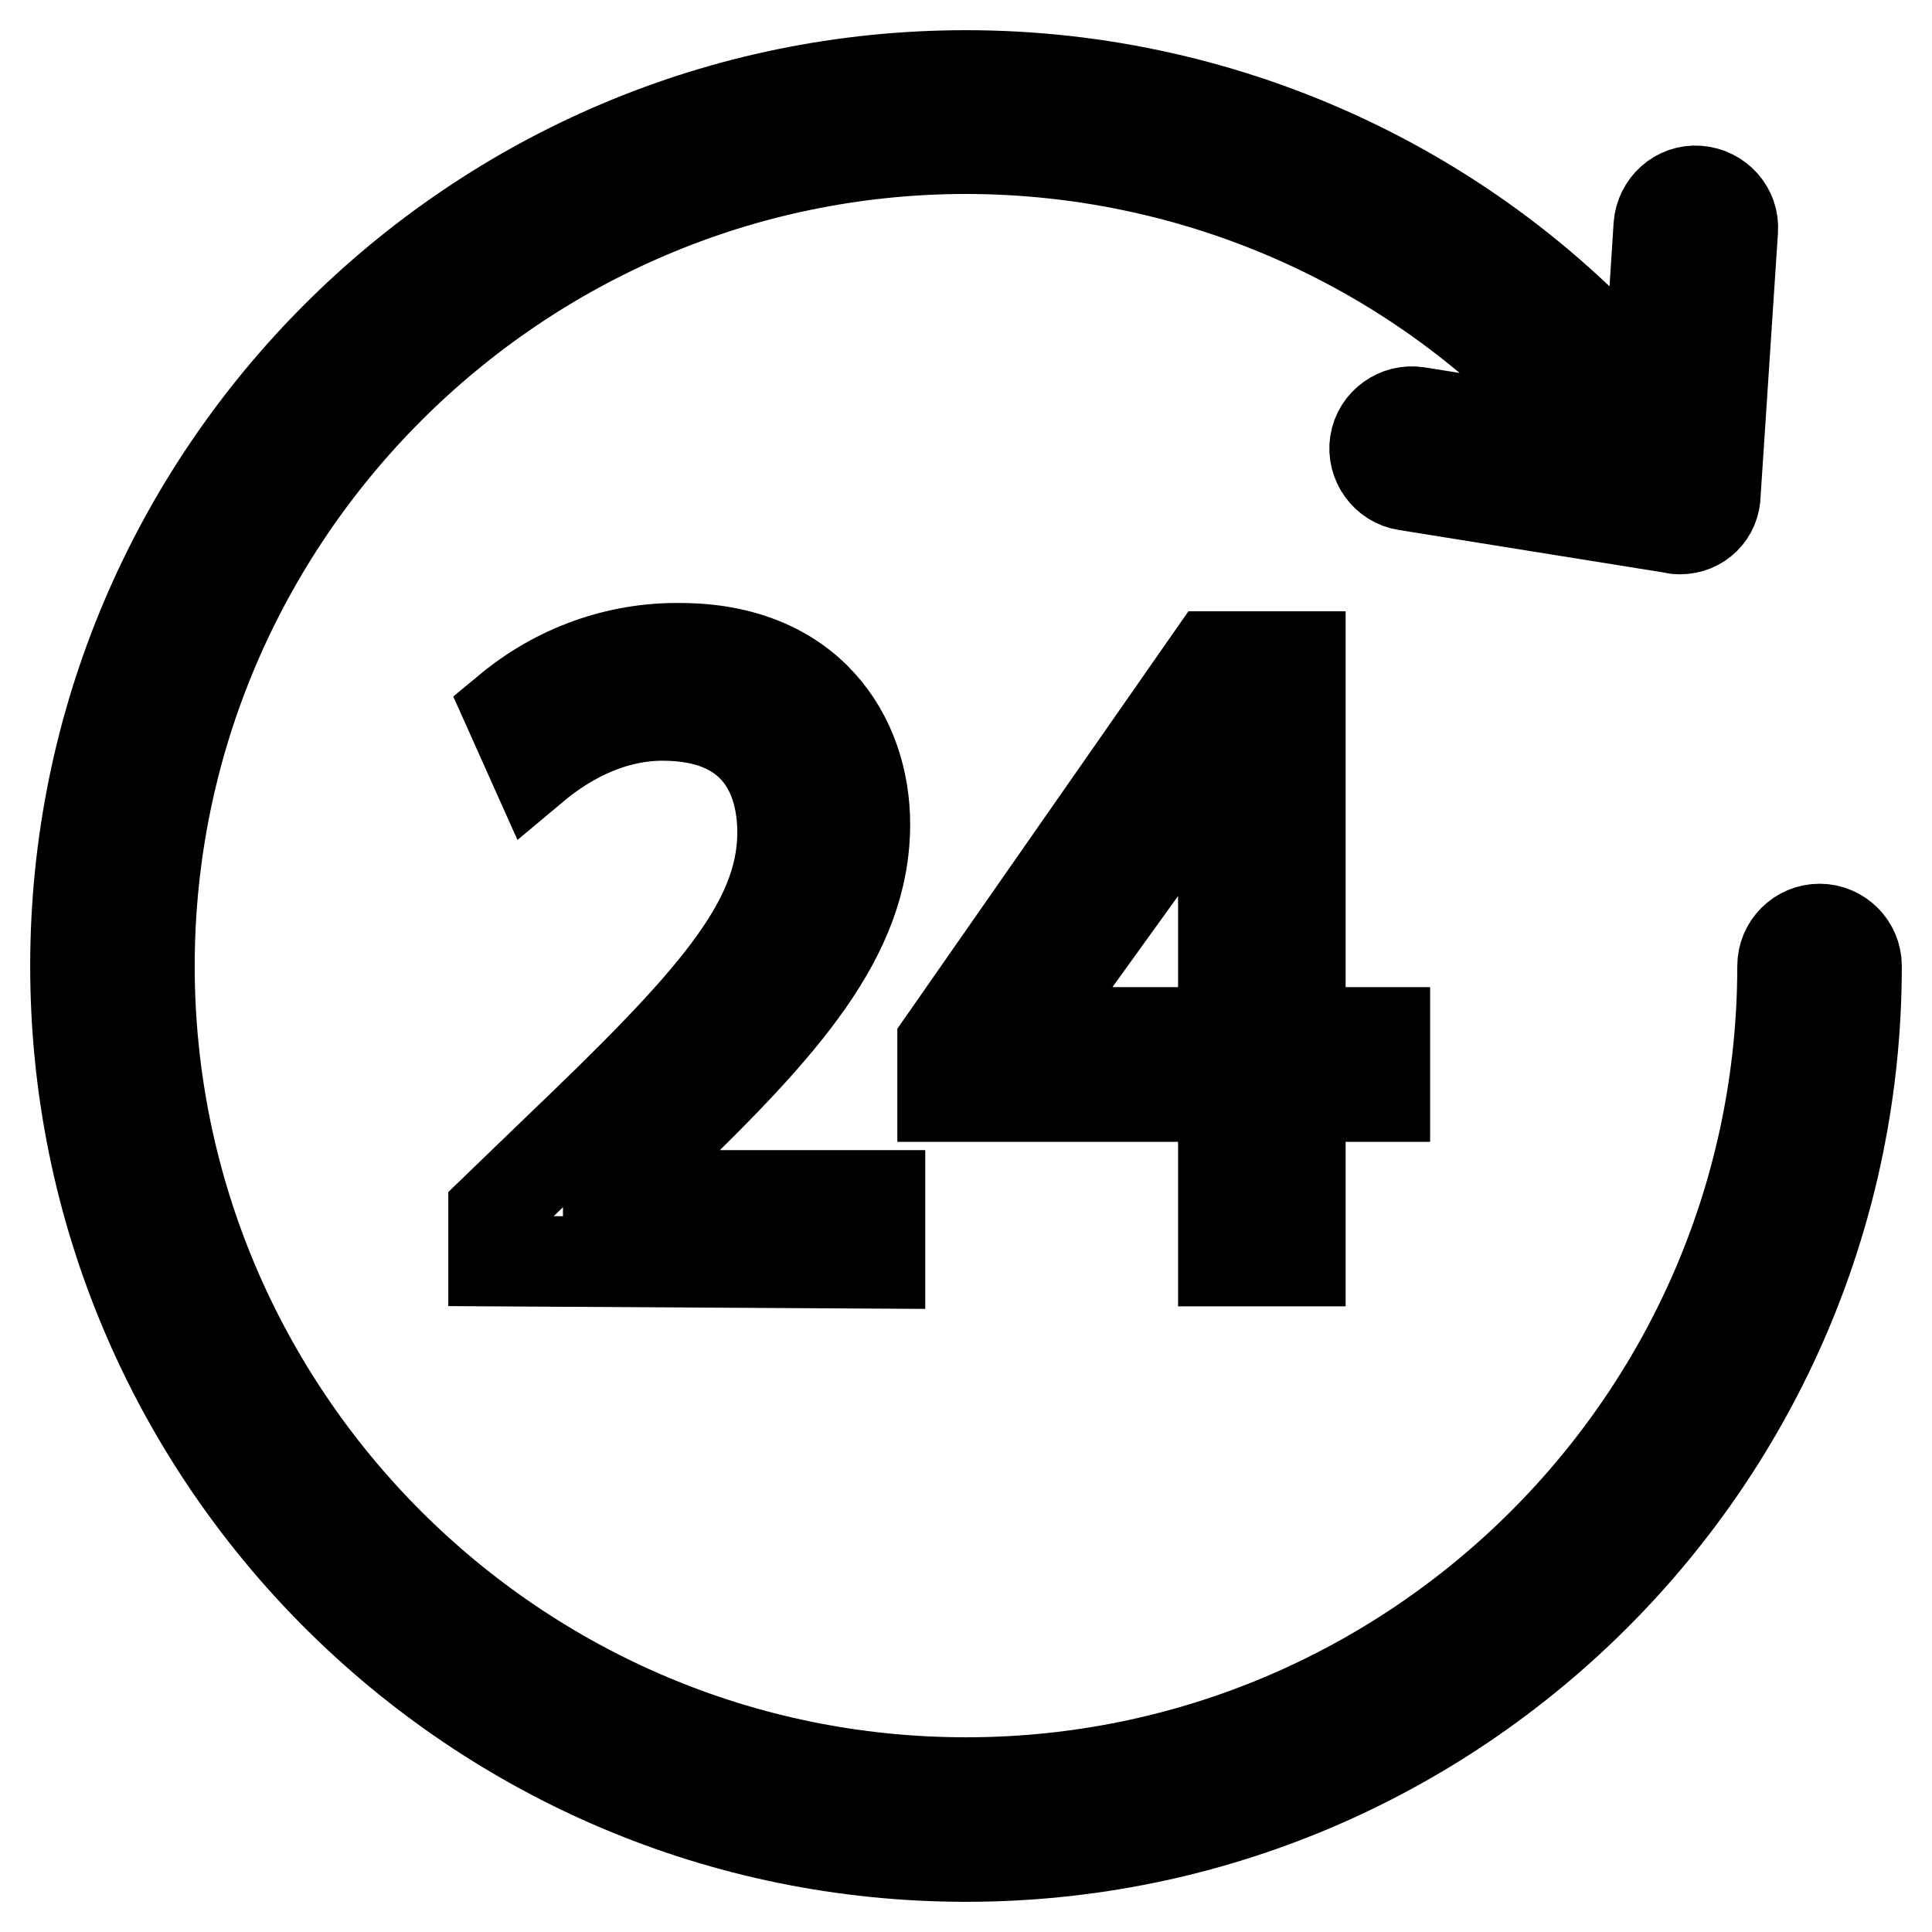
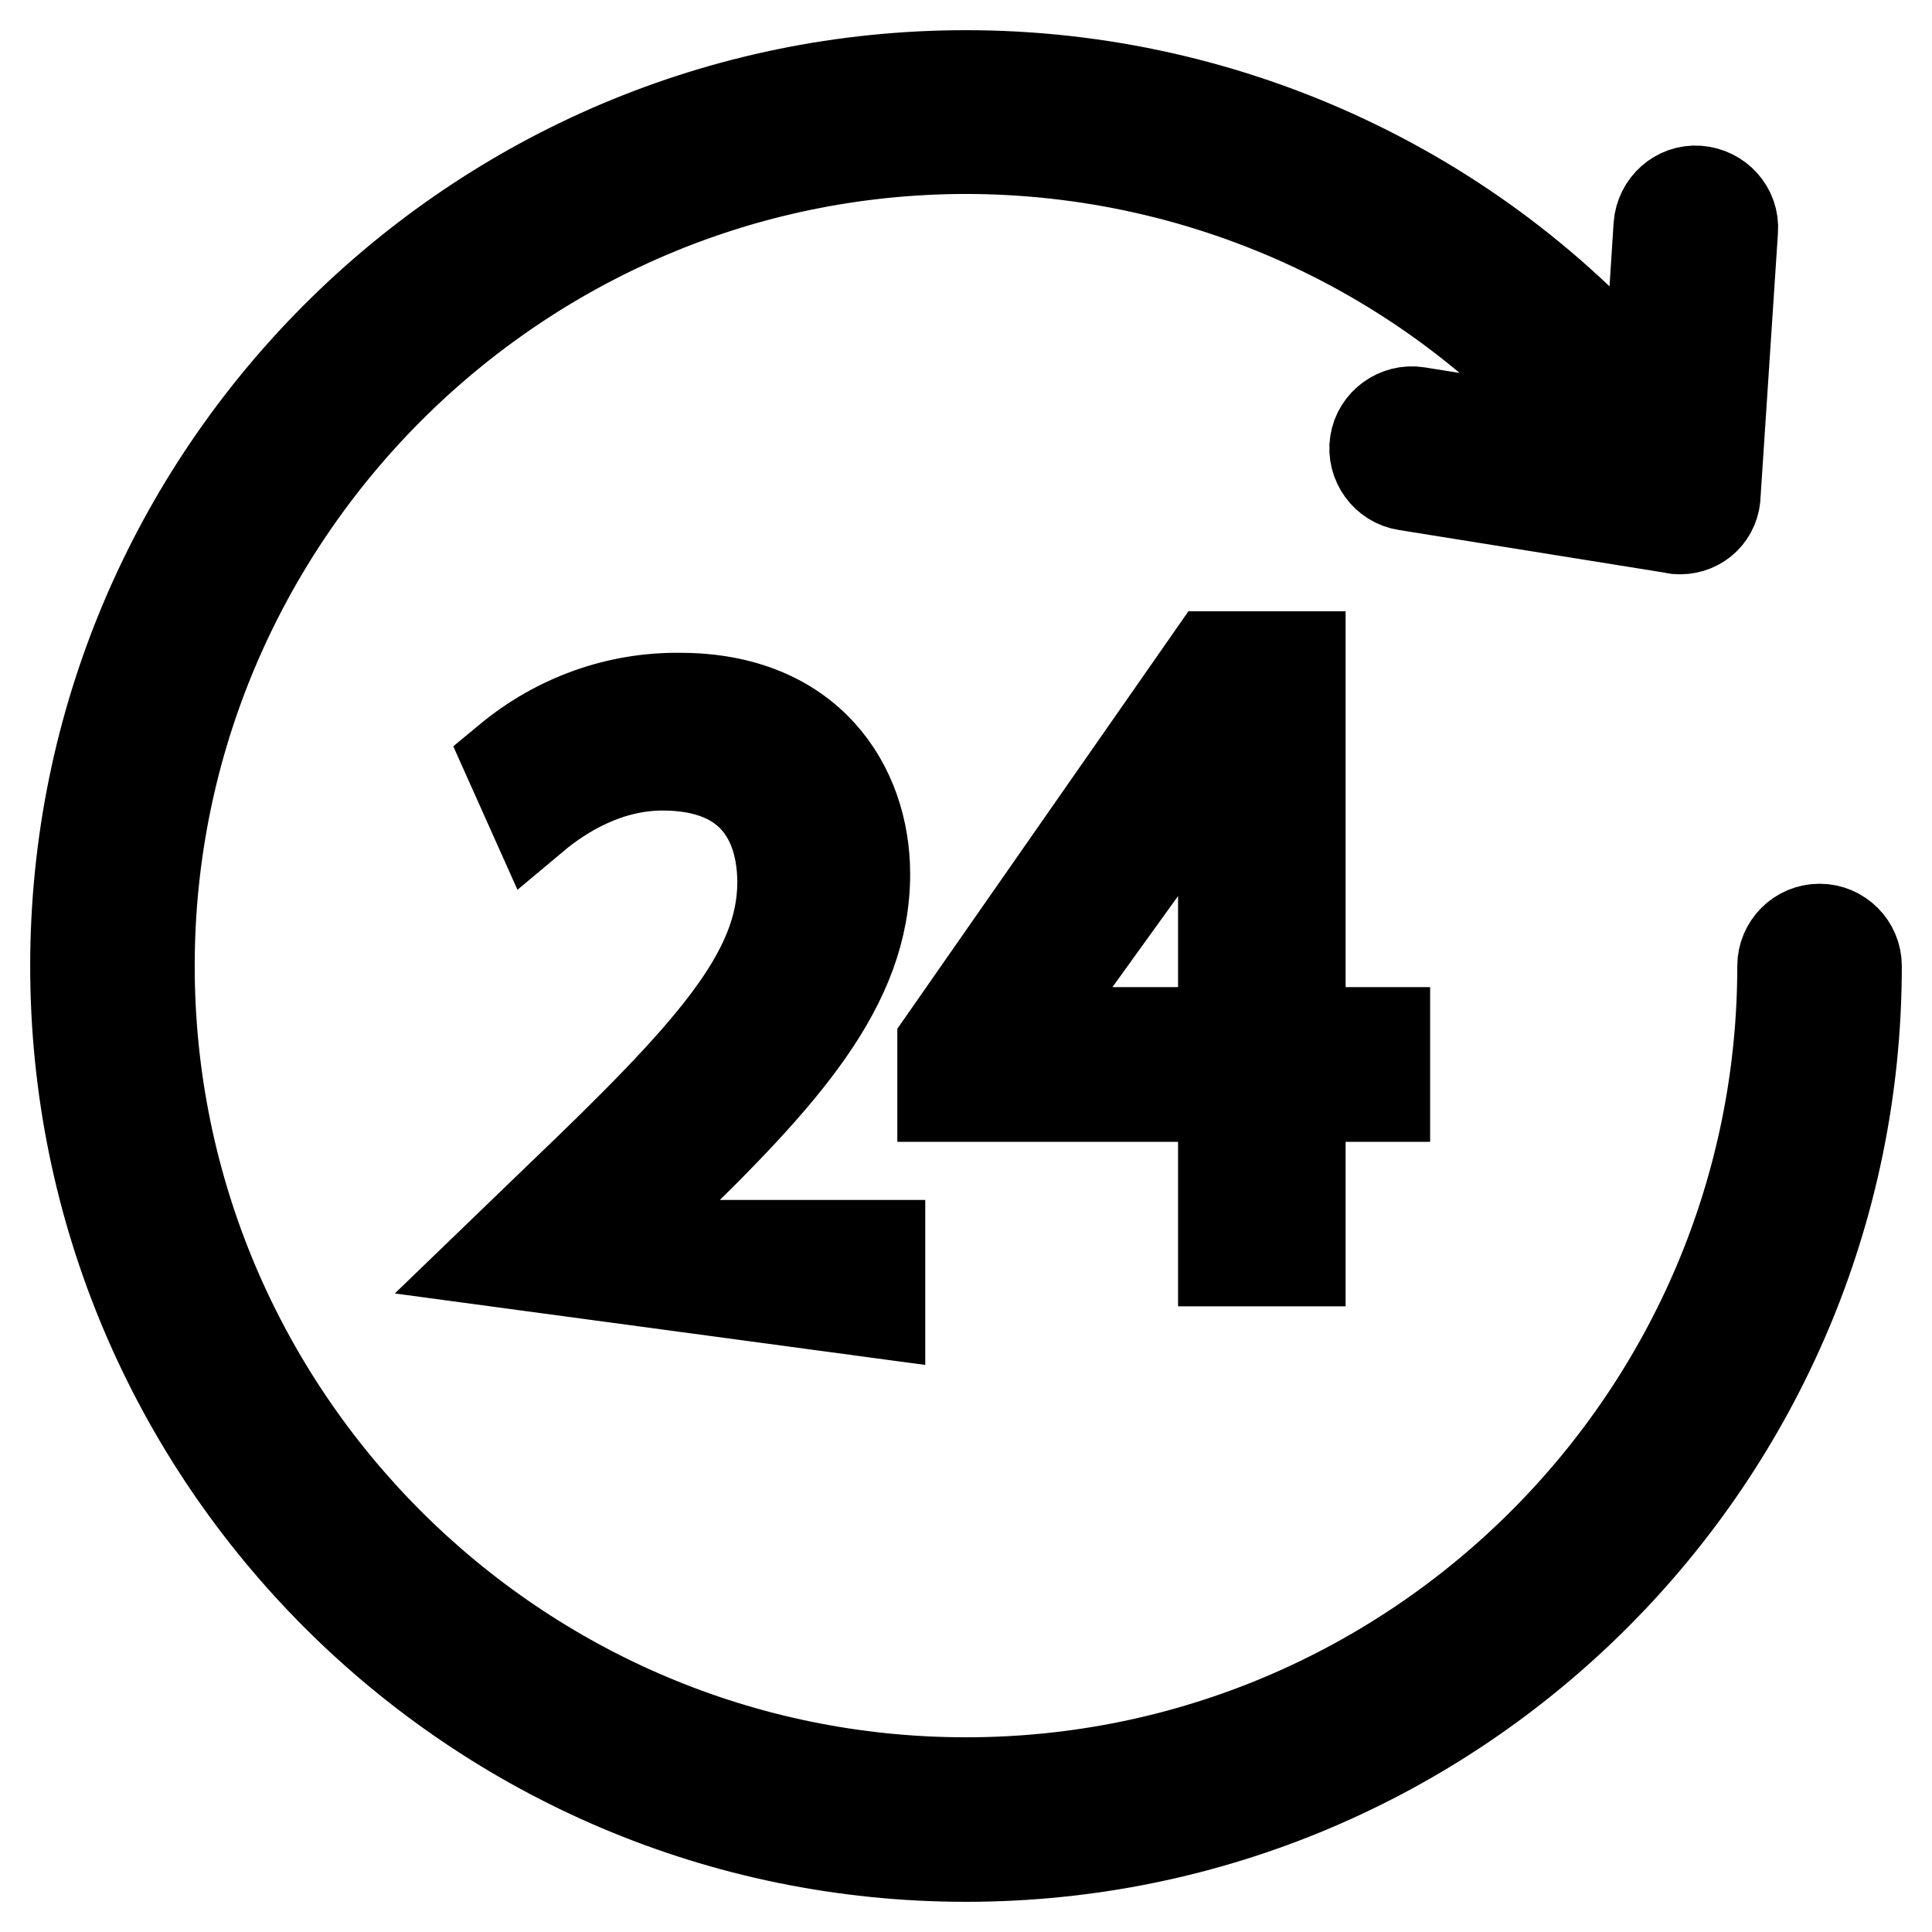
<svg xmlns="http://www.w3.org/2000/svg" version="1.1" x="0px" y="0px" viewBox="0 0 256 256" enable-background="new 0 0 256 256" xml:space="preserve">
  <g>
-     <path stroke-width="12" fill-opacity="0" stroke="#000000" d="M128,246c-65.1,0-118-52.9-118-118C10,62.9,62.9,10,128,10c35.2,0,68.7,15.7,91,42.9 c1.7,2.1,1.4,5.2-0.7,6.9s-5.2,1.4-6.9-0.7c-20.5-25-51.1-39.4-83.5-39.4C68.4,19.8,19.8,68.4,19.8,128 c0,59.6,48.5,108.2,108.2,108.2c59.6,0,108.2-48.5,108.2-108.2c0-2.7,2.2-4.9,4.9-4.9c2.7,0,4.9,2.2,4.9,4.9c0,0,0,0,0,0 C246,193.1,193.1,246,128,246z M222.6,70.1c-0.3,0-0.5,0-0.8-0.1l-35.5-5.7c-2.7-0.4-4.5-3-4.1-5.6c0.4-2.7,3-4.5,5.6-4.1l30.1,4.8 l1.9-29.5c0.2-2.7,2.5-4.8,5.2-4.6c0,0,0,0,0,0c2.7,0.2,4.8,2.5,4.6,5.2c0,0,0,0,0,0l-2.3,34.9C227.3,68.1,225.2,70.1,222.6,70.1z  M65.4,167.1v-6.6l8.5-8.2c20.4-19.5,29.7-29.8,29.8-41.9c0-8.1-3.9-15.6-15.9-15.6c-7.3,0-13.3,3.7-17,6.8l-3.4-7.6 c6.4-5.3,14.4-8.2,22.7-8.1c17.2,0,24.5,11.8,24.5,23.3c0,14.8-10.7,26.7-27.6,43l-6.4,5.9v0.3h36v9L65.4,167.1L65.4,167.1z  M162.1,167.1v-21.8h-37.2v-7.1L160.6,87h11.7v49.8h11.2v8.5h-11.2v21.8H162.1z M162.1,136.8v-26.7c0-4.2,0.1-8.4,0.4-12.6h-0.4 c-2.1,4-4.3,7.9-6.6,11.8l-19.6,27.2v0.3H162.1z" />
+     <path stroke-width="12" fill-opacity="0" stroke="#000000" d="M128,246c-65.1,0-118-52.9-118-118C10,62.9,62.9,10,128,10c35.2,0,68.7,15.7,91,42.9 c1.7,2.1,1.4,5.2-0.7,6.9s-5.2,1.4-6.9-0.7c-20.5-25-51.1-39.4-83.5-39.4C68.4,19.8,19.8,68.4,19.8,128 c0,59.6,48.5,108.2,108.2,108.2c59.6,0,108.2-48.5,108.2-108.2c0-2.7,2.2-4.9,4.9-4.9c2.7,0,4.9,2.2,4.9,4.9c0,0,0,0,0,0 C246,193.1,193.1,246,128,246z M222.6,70.1c-0.3,0-0.5,0-0.8-0.1l-35.5-5.7c-2.7-0.4-4.5-3-4.1-5.6c0.4-2.7,3-4.5,5.6-4.1l30.1,4.8 l1.9-29.5c0.2-2.7,2.5-4.8,5.2-4.6c0,0,0,0,0,0c2.7,0.2,4.8,2.5,4.6,5.2c0,0,0,0,0,0l-2.3,34.9C227.3,68.1,225.2,70.1,222.6,70.1z  M65.4,167.1l8.5-8.2c20.4-19.5,29.7-29.8,29.8-41.9c0-8.1-3.9-15.6-15.9-15.6c-7.3,0-13.3,3.7-17,6.8l-3.4-7.6 c6.4-5.3,14.4-8.2,22.7-8.1c17.2,0,24.5,11.8,24.5,23.3c0,14.8-10.7,26.7-27.6,43l-6.4,5.9v0.3h36v9L65.4,167.1L65.4,167.1z  M162.1,167.1v-21.8h-37.2v-7.1L160.6,87h11.7v49.8h11.2v8.5h-11.2v21.8H162.1z M162.1,136.8v-26.7c0-4.2,0.1-8.4,0.4-12.6h-0.4 c-2.1,4-4.3,7.9-6.6,11.8l-19.6,27.2v0.3H162.1z" />
  </g>
</svg>